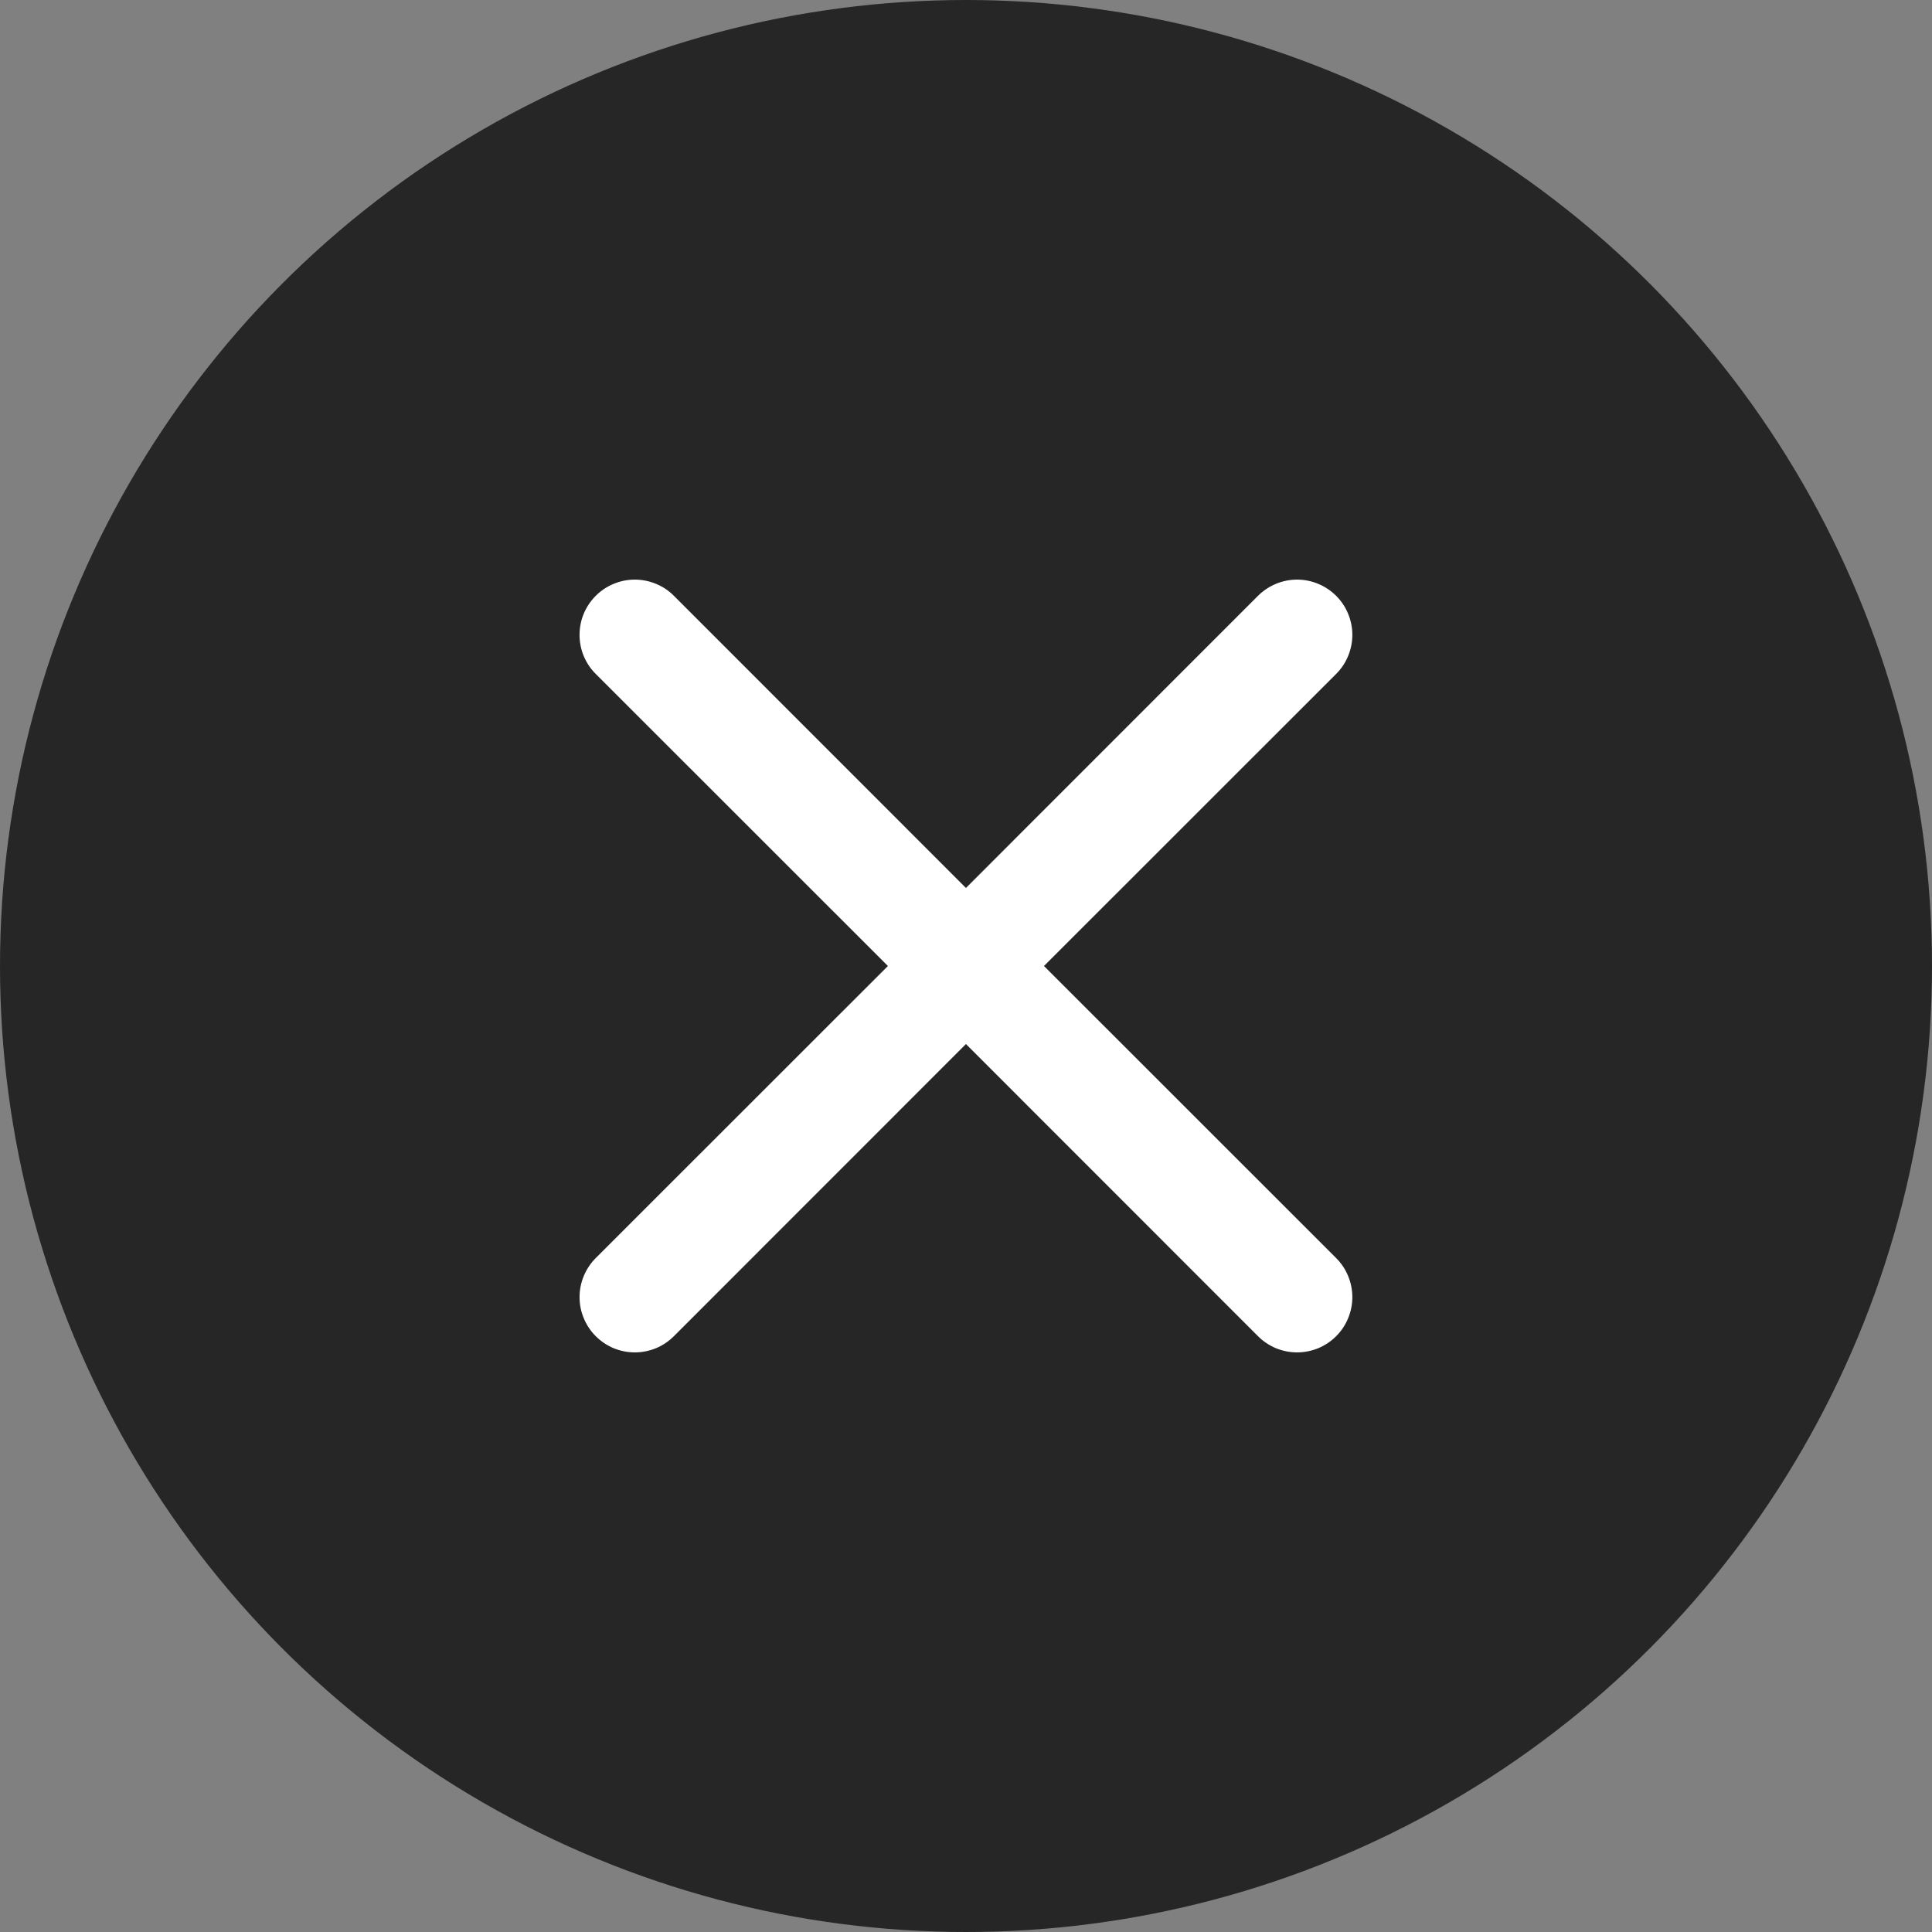
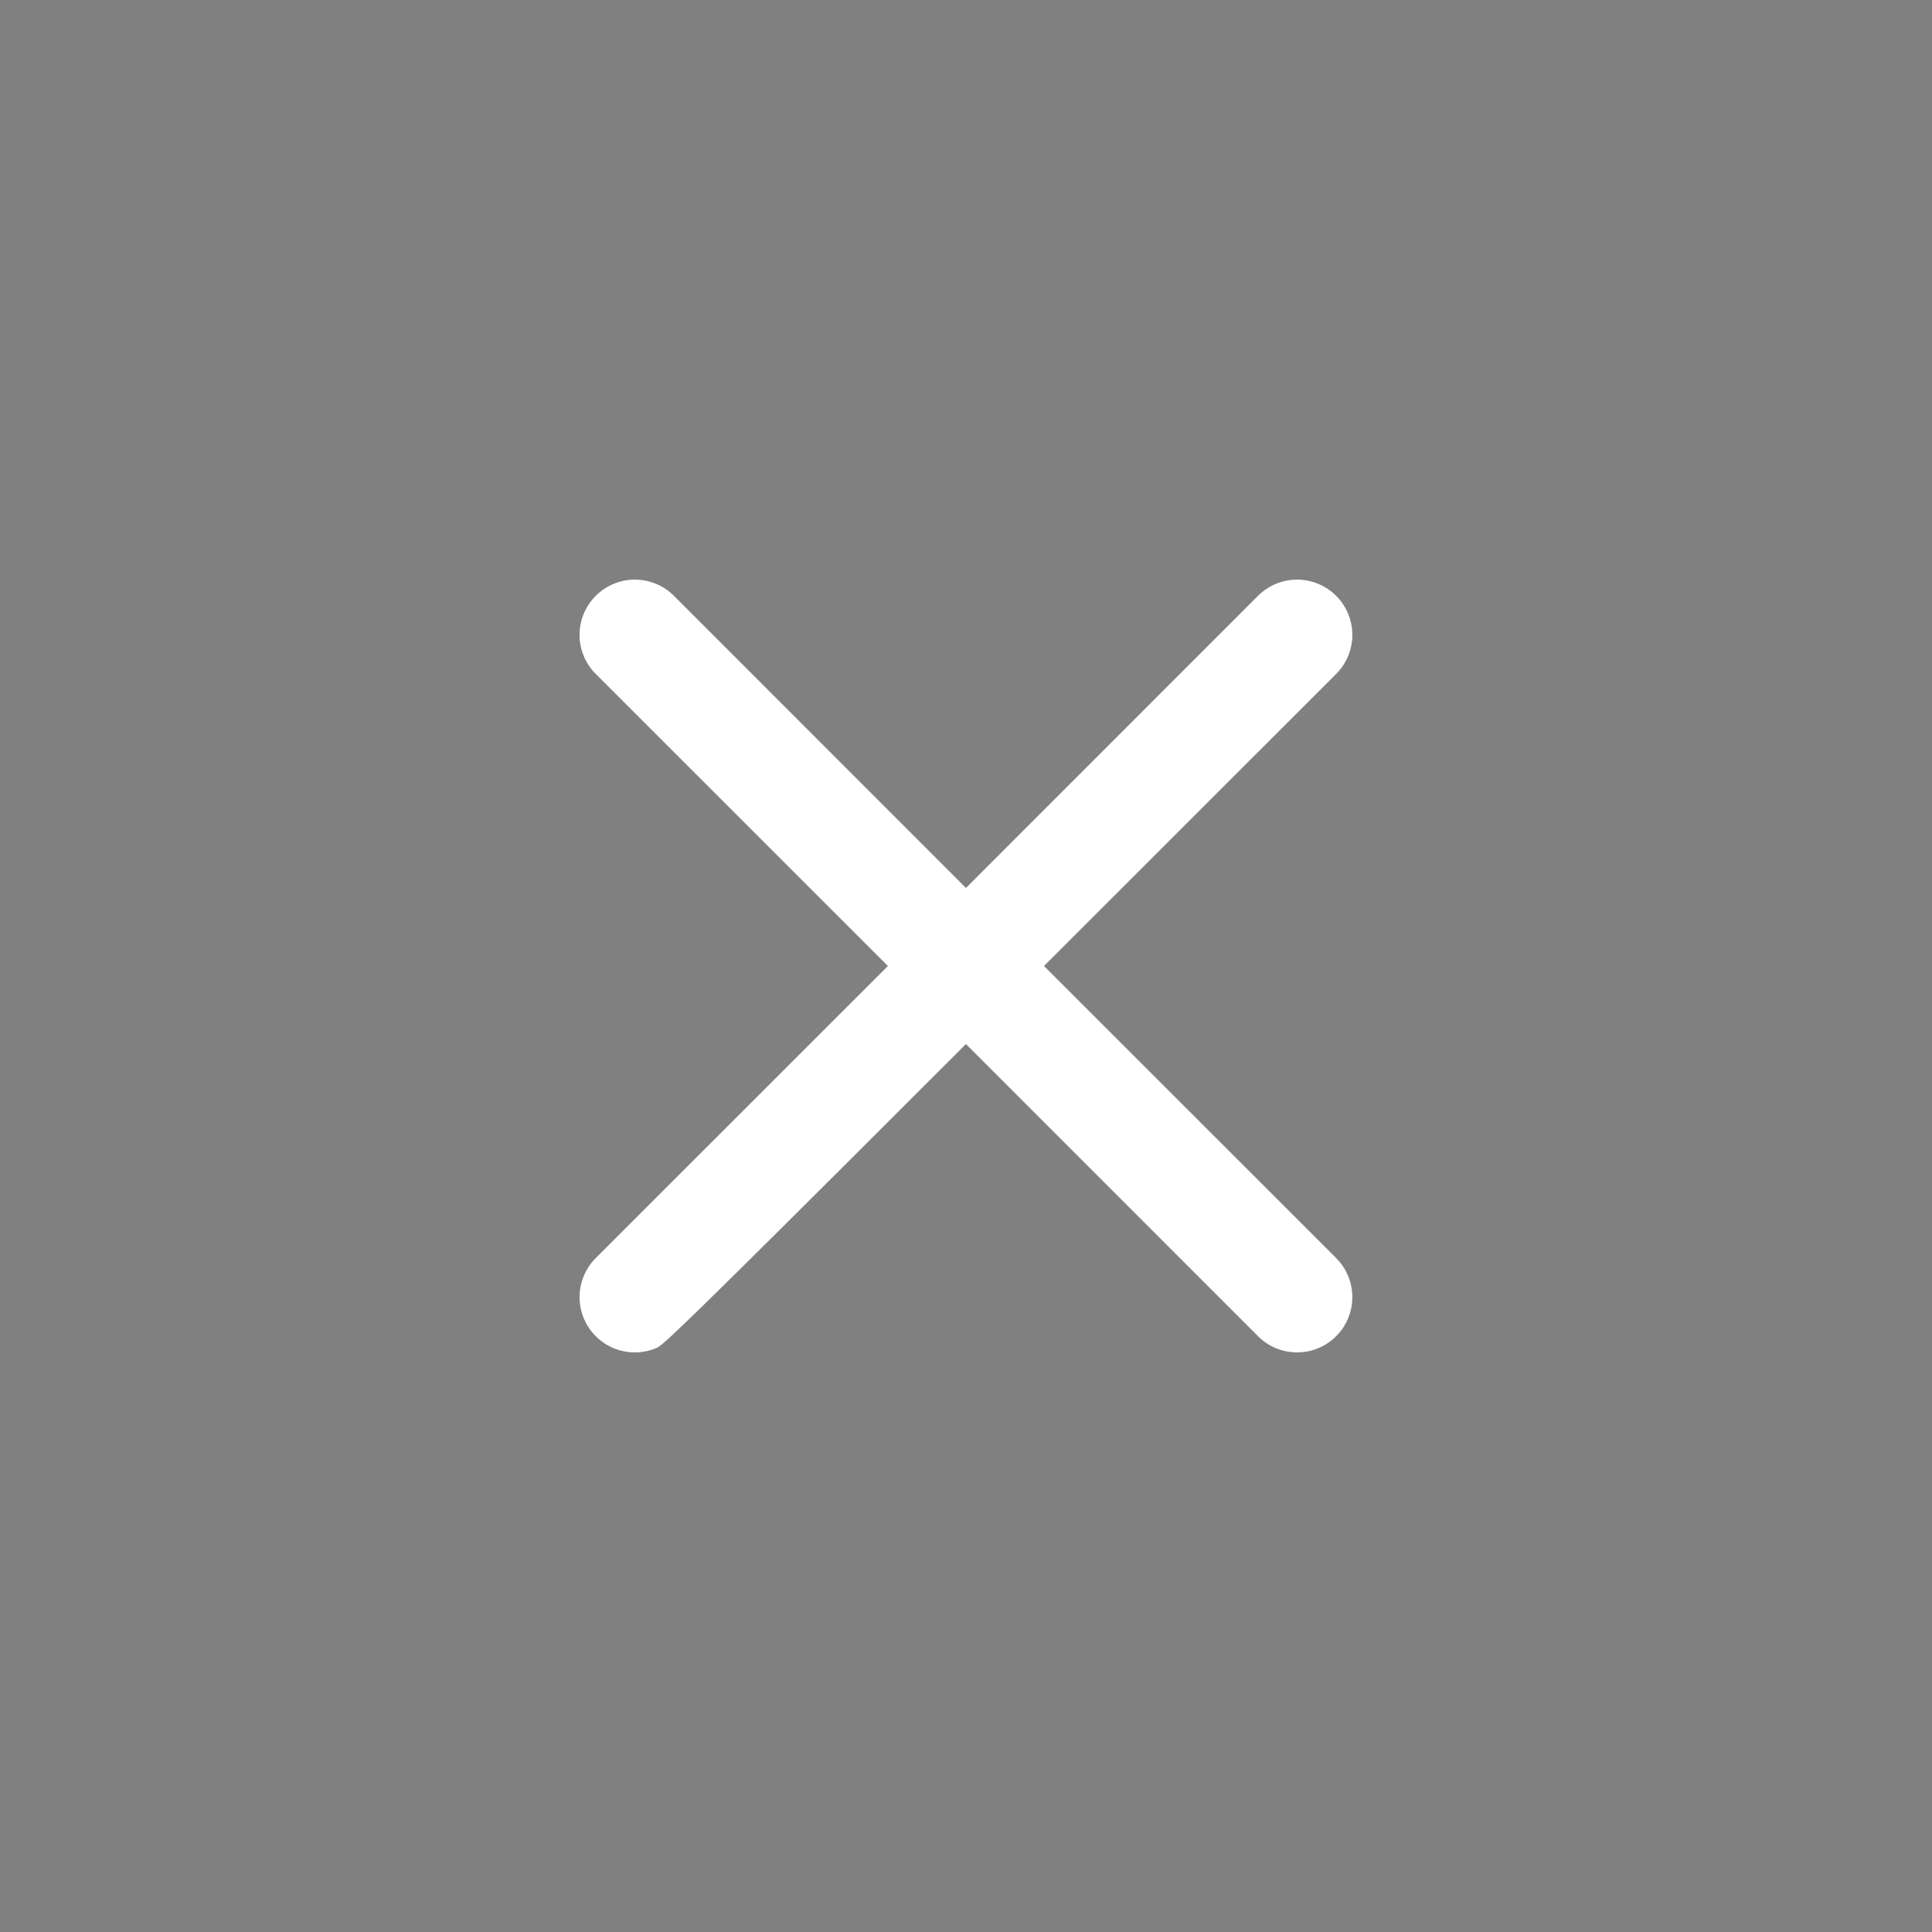
<svg xmlns="http://www.w3.org/2000/svg" width="36" height="36" viewBox="0 0 36 36" fill="none">
  <rect x="0" y="0" width="36" height="36" fill="#808080" stroke="none" />
  <g id="Group 84509549">
-     <circle id="Ellipse 1" cx="18" cy="18" r="18" fill="#262626" />
-     <path id="Vector" d="M11.101 11.102C11.197 11.006 11.31 10.93 11.435 10.879C11.56 10.827 11.694 10.8 11.829 10.8C11.964 10.8 12.098 10.827 12.223 10.879C12.348 10.93 12.462 11.006 12.557 11.102L17.999 16.546L23.441 11.102C23.537 11.007 23.65 10.931 23.775 10.879C23.9 10.827 24.034 10.8 24.169 10.8C24.304 10.8 24.438 10.827 24.563 10.879C24.688 10.931 24.802 11.007 24.897 11.102C24.993 11.198 25.069 11.311 25.12 11.436C25.172 11.561 25.199 11.695 25.199 11.83C25.199 11.965 25.172 12.099 25.12 12.224C25.069 12.349 24.993 12.463 24.897 12.558L19.453 18L24.897 23.442C24.993 23.538 25.069 23.651 25.12 23.776C25.172 23.901 25.199 24.035 25.199 24.17C25.199 24.306 25.172 24.439 25.12 24.564C25.069 24.689 24.993 24.803 24.897 24.898C24.802 24.994 24.688 25.07 24.563 25.122C24.438 25.173 24.304 25.2 24.169 25.2C24.034 25.2 23.9 25.173 23.775 25.122C23.65 25.07 23.537 24.994 23.441 24.898L17.999 19.454L12.557 24.898C12.461 24.994 12.348 25.07 12.223 25.122C12.098 25.173 11.964 25.2 11.829 25.2C11.694 25.2 11.56 25.173 11.435 25.122C11.31 25.07 11.197 24.994 11.101 24.898C11.005 24.803 10.93 24.689 10.878 24.564C10.826 24.439 10.799 24.306 10.799 24.17C10.799 24.035 10.826 23.901 10.878 23.776C10.93 23.651 11.005 23.538 11.101 23.442L16.545 18L11.101 12.558C11.005 12.463 10.929 12.349 10.877 12.224C10.825 12.099 10.799 11.965 10.799 11.83C10.799 11.695 10.825 11.561 10.877 11.436C10.929 11.311 11.005 11.198 11.101 11.102Z" fill="white" />
+     <path id="Vector" d="M11.101 11.102C11.197 11.006 11.31 10.93 11.435 10.879C11.56 10.827 11.694 10.8 11.829 10.8C11.964 10.8 12.098 10.827 12.223 10.879C12.348 10.93 12.462 11.006 12.557 11.102L17.999 16.546L23.441 11.102C23.537 11.007 23.65 10.931 23.775 10.879C23.9 10.827 24.034 10.8 24.169 10.8C24.304 10.8 24.438 10.827 24.563 10.879C24.688 10.931 24.802 11.007 24.897 11.102C24.993 11.198 25.069 11.311 25.12 11.436C25.172 11.561 25.199 11.695 25.199 11.83C25.199 11.965 25.172 12.099 25.12 12.224C25.069 12.349 24.993 12.463 24.897 12.558L19.453 18L24.897 23.442C24.993 23.538 25.069 23.651 25.12 23.776C25.172 23.901 25.199 24.035 25.199 24.17C25.199 24.306 25.172 24.439 25.12 24.564C25.069 24.689 24.993 24.803 24.897 24.898C24.802 24.994 24.688 25.07 24.563 25.122C24.438 25.173 24.304 25.2 24.169 25.2C24.034 25.2 23.9 25.173 23.775 25.122C23.65 25.07 23.537 24.994 23.441 24.898L17.999 19.454C12.461 24.994 12.348 25.07 12.223 25.122C12.098 25.173 11.964 25.2 11.829 25.2C11.694 25.2 11.56 25.173 11.435 25.122C11.31 25.07 11.197 24.994 11.101 24.898C11.005 24.803 10.93 24.689 10.878 24.564C10.826 24.439 10.799 24.306 10.799 24.17C10.799 24.035 10.826 23.901 10.878 23.776C10.93 23.651 11.005 23.538 11.101 23.442L16.545 18L11.101 12.558C11.005 12.463 10.929 12.349 10.877 12.224C10.825 12.099 10.799 11.965 10.799 11.83C10.799 11.695 10.825 11.561 10.877 11.436C10.929 11.311 11.005 11.198 11.101 11.102Z" fill="white" />
  </g>
</svg>